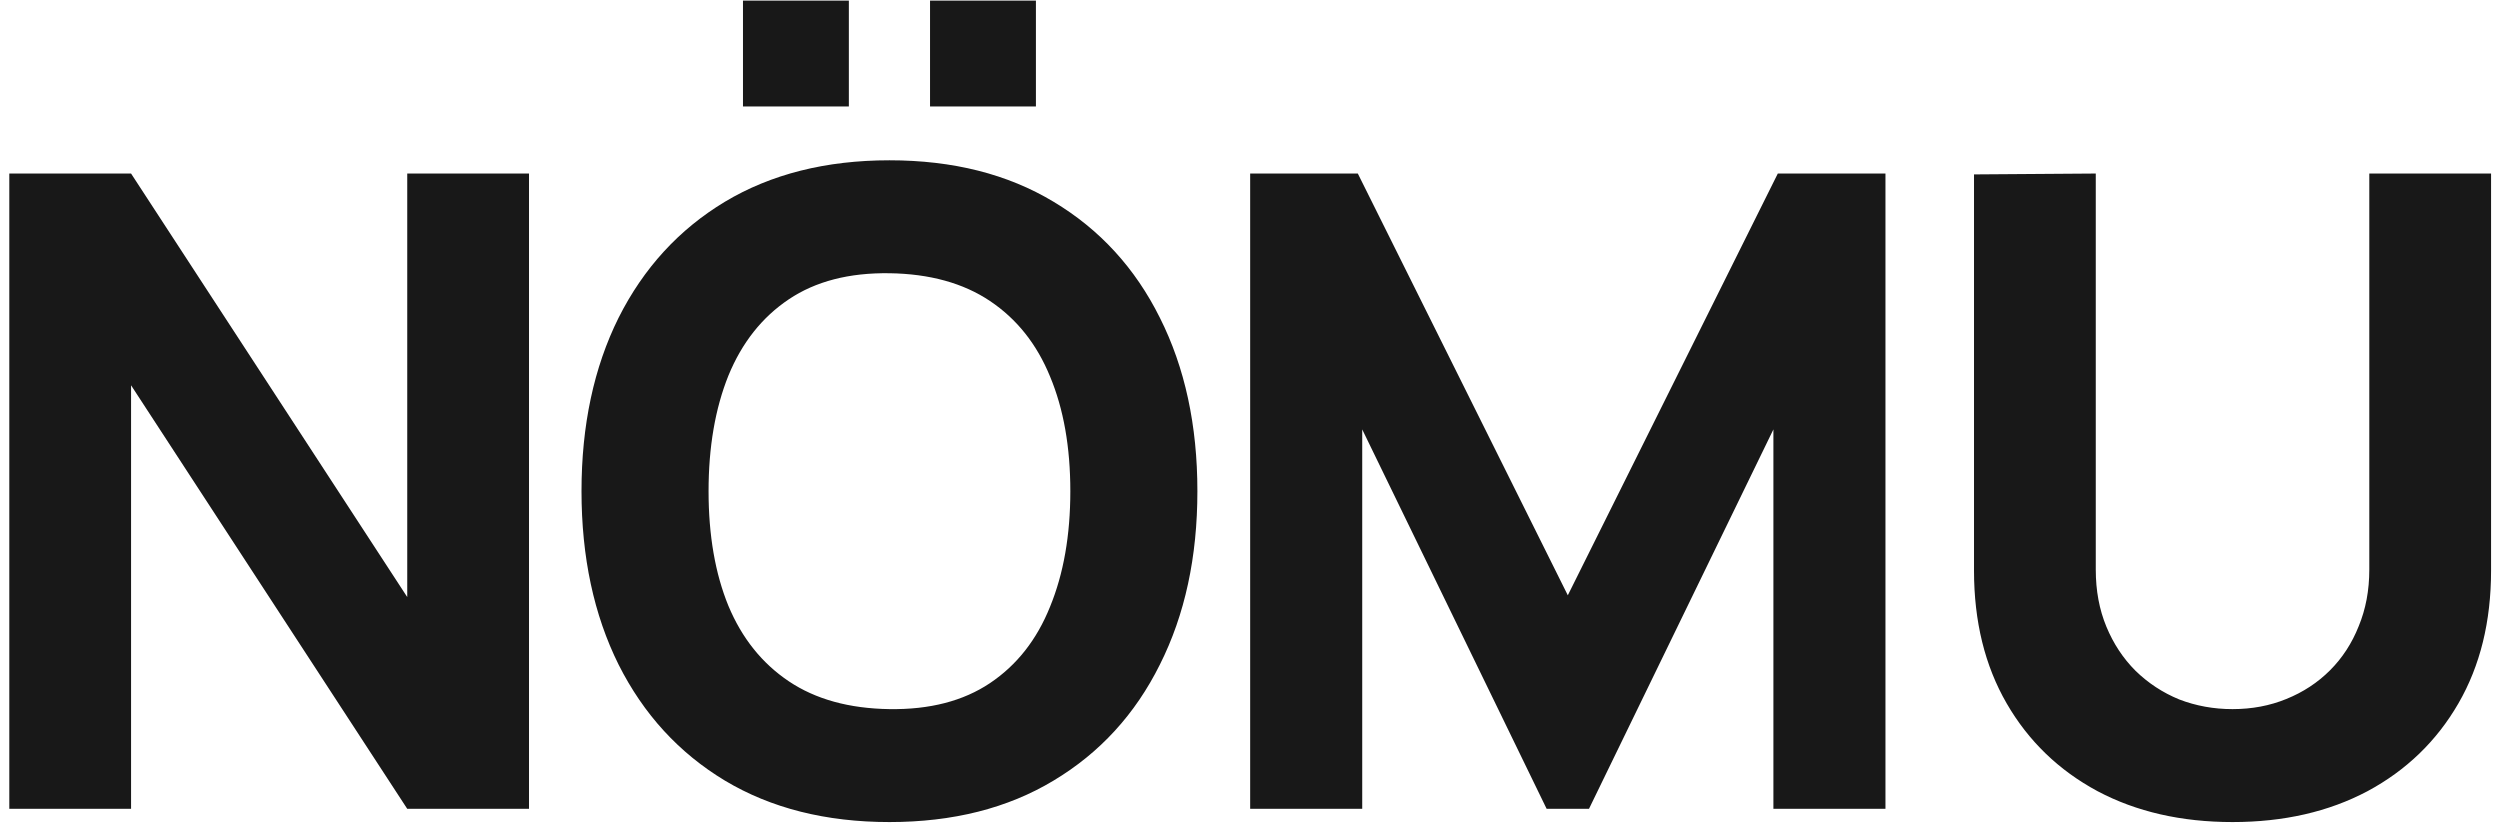
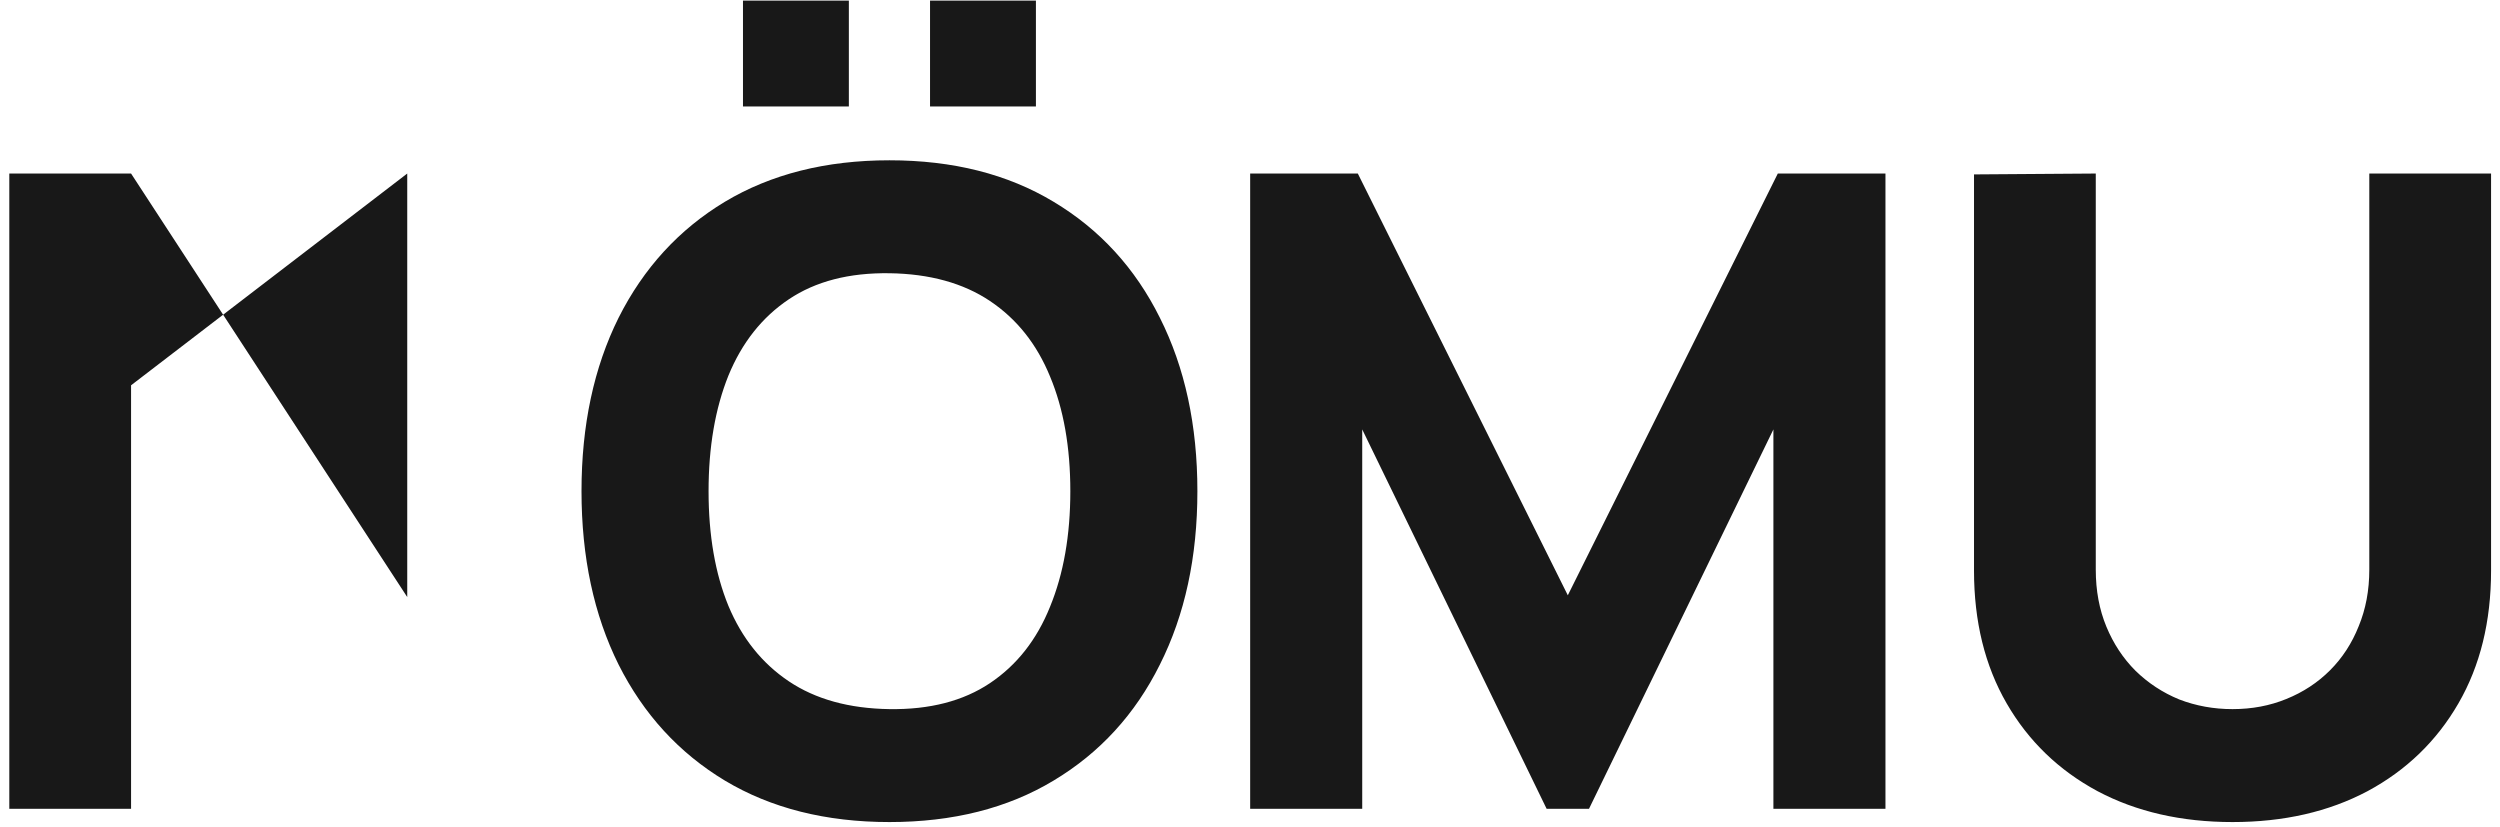
<svg xmlns="http://www.w3.org/2000/svg" fill="none" viewBox="0 0 136 45" height="45" width="136">
-   <path fill="#181818" d="M0.506 44V9.44H7.13L22.154 32.48V9.44H28.778V44H22.154L7.13 20.96V44H0.506ZM50.594 5.792V0.032H56.354V5.792H50.594ZM40.418 5.792V0.032H46.178V5.792H40.418ZM48.386 44.72C44.93 44.72 41.946 43.968 39.434 42.464C36.938 40.96 35.01 38.856 33.65 36.152C32.306 33.448 31.634 30.304 31.634 26.72C31.634 23.136 32.306 19.992 33.65 17.288C35.01 14.584 36.938 12.48 39.434 10.976C41.946 9.472 44.93 8.72 48.386 8.72C51.842 8.72 54.818 9.472 57.314 10.976C59.826 12.48 61.754 14.584 63.098 17.288C64.458 19.992 65.138 23.136 65.138 26.72C65.138 30.304 64.458 33.448 63.098 36.152C61.754 38.856 59.826 40.96 57.314 42.464C54.818 43.968 51.842 44.72 48.386 44.72ZM48.386 38.576C50.578 38.608 52.402 38.136 53.858 37.16C55.314 36.184 56.402 34.8 57.122 33.008C57.858 31.216 58.226 29.12 58.226 26.72C58.226 24.32 57.858 22.24 57.122 20.48C56.402 18.72 55.314 17.352 53.858 16.376C52.402 15.4 50.578 14.896 48.386 14.864C46.194 14.832 44.37 15.304 42.914 16.28C41.458 17.256 40.362 18.64 39.626 20.432C38.906 22.224 38.546 24.32 38.546 26.72C38.546 29.12 38.906 31.2 39.626 32.96C40.362 34.72 41.458 36.088 42.914 37.064C44.37 38.04 46.194 38.544 48.386 38.576ZM68.009 44V9.44H73.865L85.289 32.384L96.713 9.44H102.569V44H96.473V23.36L86.441 44H84.137L74.105 23.36V44H68.009ZM121.45 44.72C118.666 44.72 116.218 44.16 114.106 43.04C111.994 41.904 110.346 40.312 109.162 38.264C107.978 36.216 107.386 33.808 107.386 31.04V9.488L114.01 9.44V30.992C114.01 32.128 114.202 33.16 114.586 34.088C114.97 35.016 115.498 35.816 116.17 36.488C116.858 37.16 117.65 37.68 118.546 38.048C119.458 38.4 120.426 38.576 121.45 38.576C122.506 38.576 123.482 38.392 124.378 38.024C125.29 37.656 126.082 37.136 126.754 36.464C127.426 35.792 127.946 34.992 128.314 34.064C128.698 33.136 128.89 32.112 128.89 30.992V9.44H135.514V31.04C135.514 33.808 134.922 36.216 133.738 38.264C132.554 40.312 130.906 41.904 128.794 43.04C126.682 44.16 124.234 44.72 121.45 44.72Z" />
+   <path fill="#181818" d="M0.506 44V9.44H7.13L22.154 32.48V9.44H28.778H22.154L7.13 20.96V44H0.506ZM50.594 5.792V0.032H56.354V5.792H50.594ZM40.418 5.792V0.032H46.178V5.792H40.418ZM48.386 44.72C44.93 44.72 41.946 43.968 39.434 42.464C36.938 40.96 35.01 38.856 33.65 36.152C32.306 33.448 31.634 30.304 31.634 26.72C31.634 23.136 32.306 19.992 33.65 17.288C35.01 14.584 36.938 12.48 39.434 10.976C41.946 9.472 44.93 8.72 48.386 8.72C51.842 8.72 54.818 9.472 57.314 10.976C59.826 12.48 61.754 14.584 63.098 17.288C64.458 19.992 65.138 23.136 65.138 26.72C65.138 30.304 64.458 33.448 63.098 36.152C61.754 38.856 59.826 40.96 57.314 42.464C54.818 43.968 51.842 44.72 48.386 44.72ZM48.386 38.576C50.578 38.608 52.402 38.136 53.858 37.16C55.314 36.184 56.402 34.8 57.122 33.008C57.858 31.216 58.226 29.12 58.226 26.72C58.226 24.32 57.858 22.24 57.122 20.48C56.402 18.72 55.314 17.352 53.858 16.376C52.402 15.4 50.578 14.896 48.386 14.864C46.194 14.832 44.37 15.304 42.914 16.28C41.458 17.256 40.362 18.64 39.626 20.432C38.906 22.224 38.546 24.32 38.546 26.72C38.546 29.12 38.906 31.2 39.626 32.96C40.362 34.72 41.458 36.088 42.914 37.064C44.37 38.04 46.194 38.544 48.386 38.576ZM68.009 44V9.44H73.865L85.289 32.384L96.713 9.44H102.569V44H96.473V23.36L86.441 44H84.137L74.105 23.36V44H68.009ZM121.45 44.72C118.666 44.72 116.218 44.16 114.106 43.04C111.994 41.904 110.346 40.312 109.162 38.264C107.978 36.216 107.386 33.808 107.386 31.04V9.488L114.01 9.44V30.992C114.01 32.128 114.202 33.16 114.586 34.088C114.97 35.016 115.498 35.816 116.17 36.488C116.858 37.16 117.65 37.68 118.546 38.048C119.458 38.4 120.426 38.576 121.45 38.576C122.506 38.576 123.482 38.392 124.378 38.024C125.29 37.656 126.082 37.136 126.754 36.464C127.426 35.792 127.946 34.992 128.314 34.064C128.698 33.136 128.89 32.112 128.89 30.992V9.44H135.514V31.04C135.514 33.808 134.922 36.216 133.738 38.264C132.554 40.312 130.906 41.904 128.794 43.04C126.682 44.16 124.234 44.72 121.45 44.72Z" />
</svg>